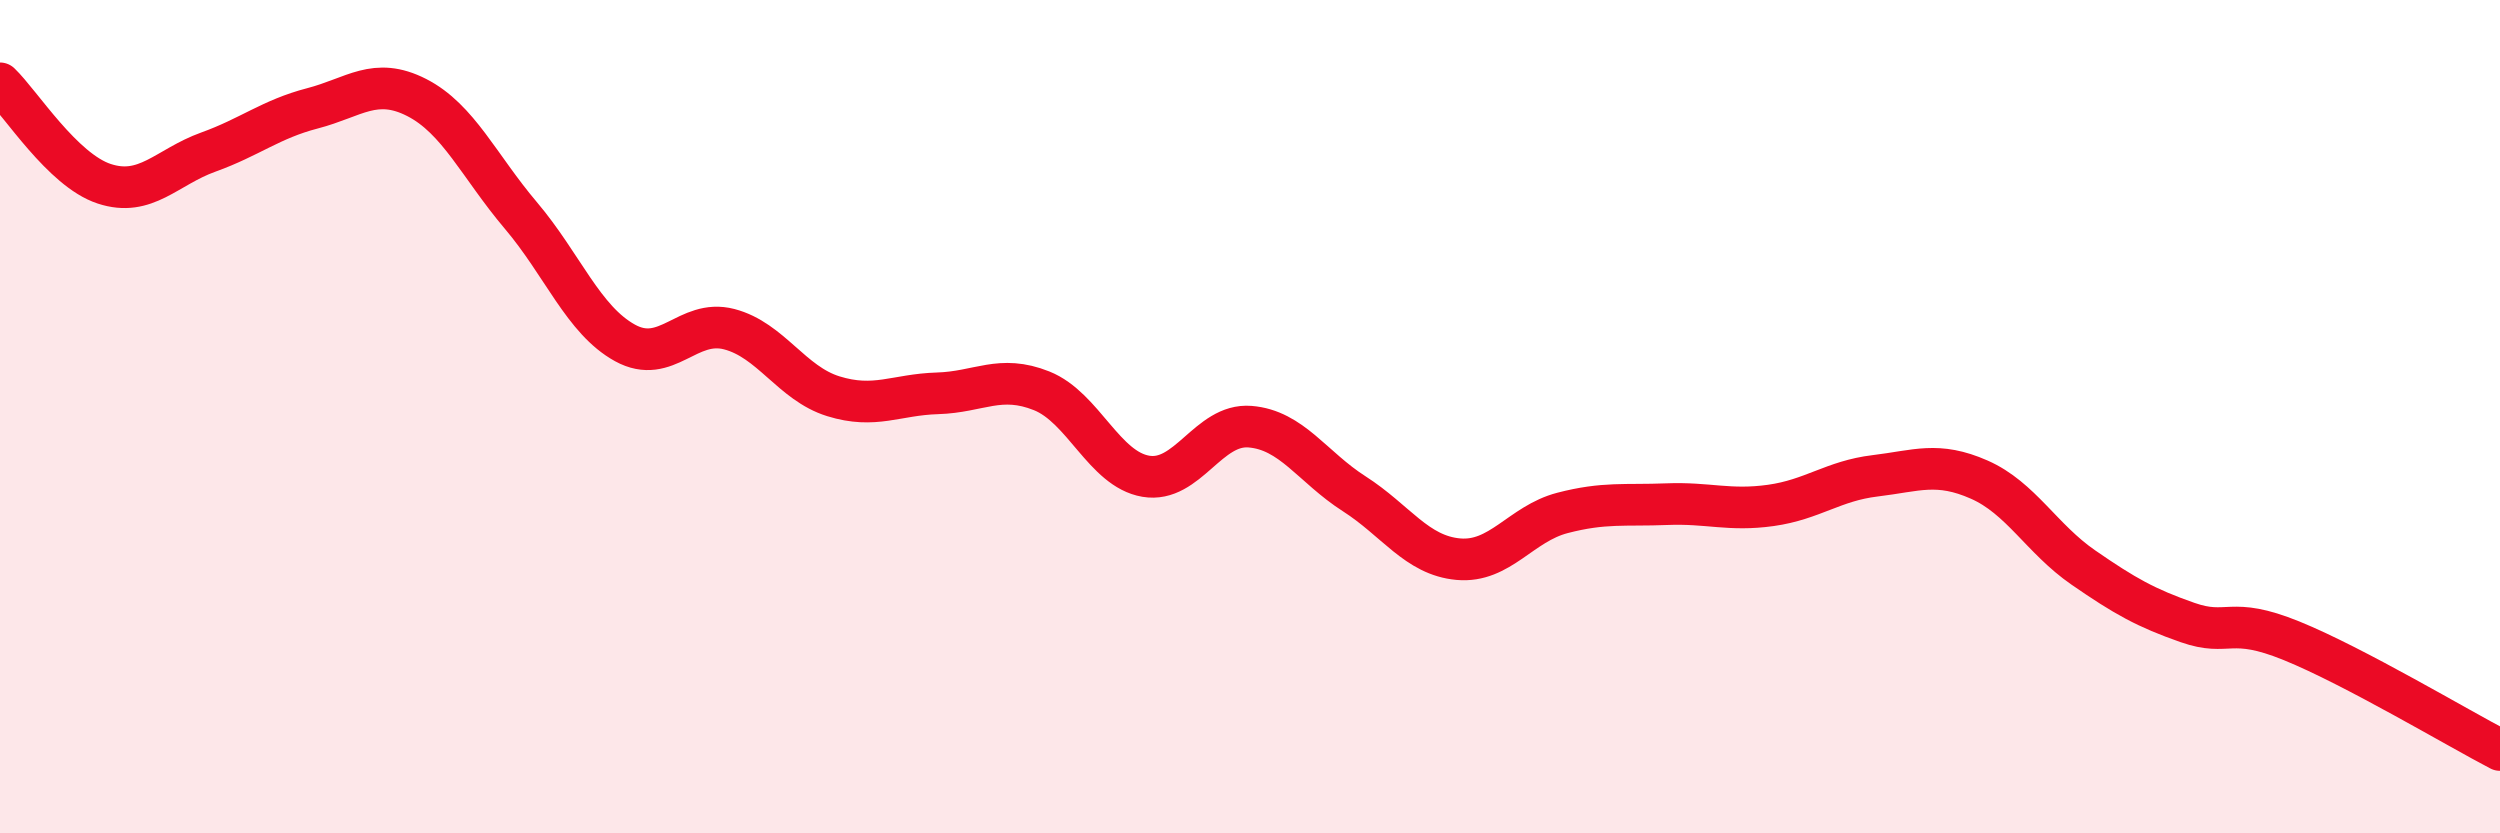
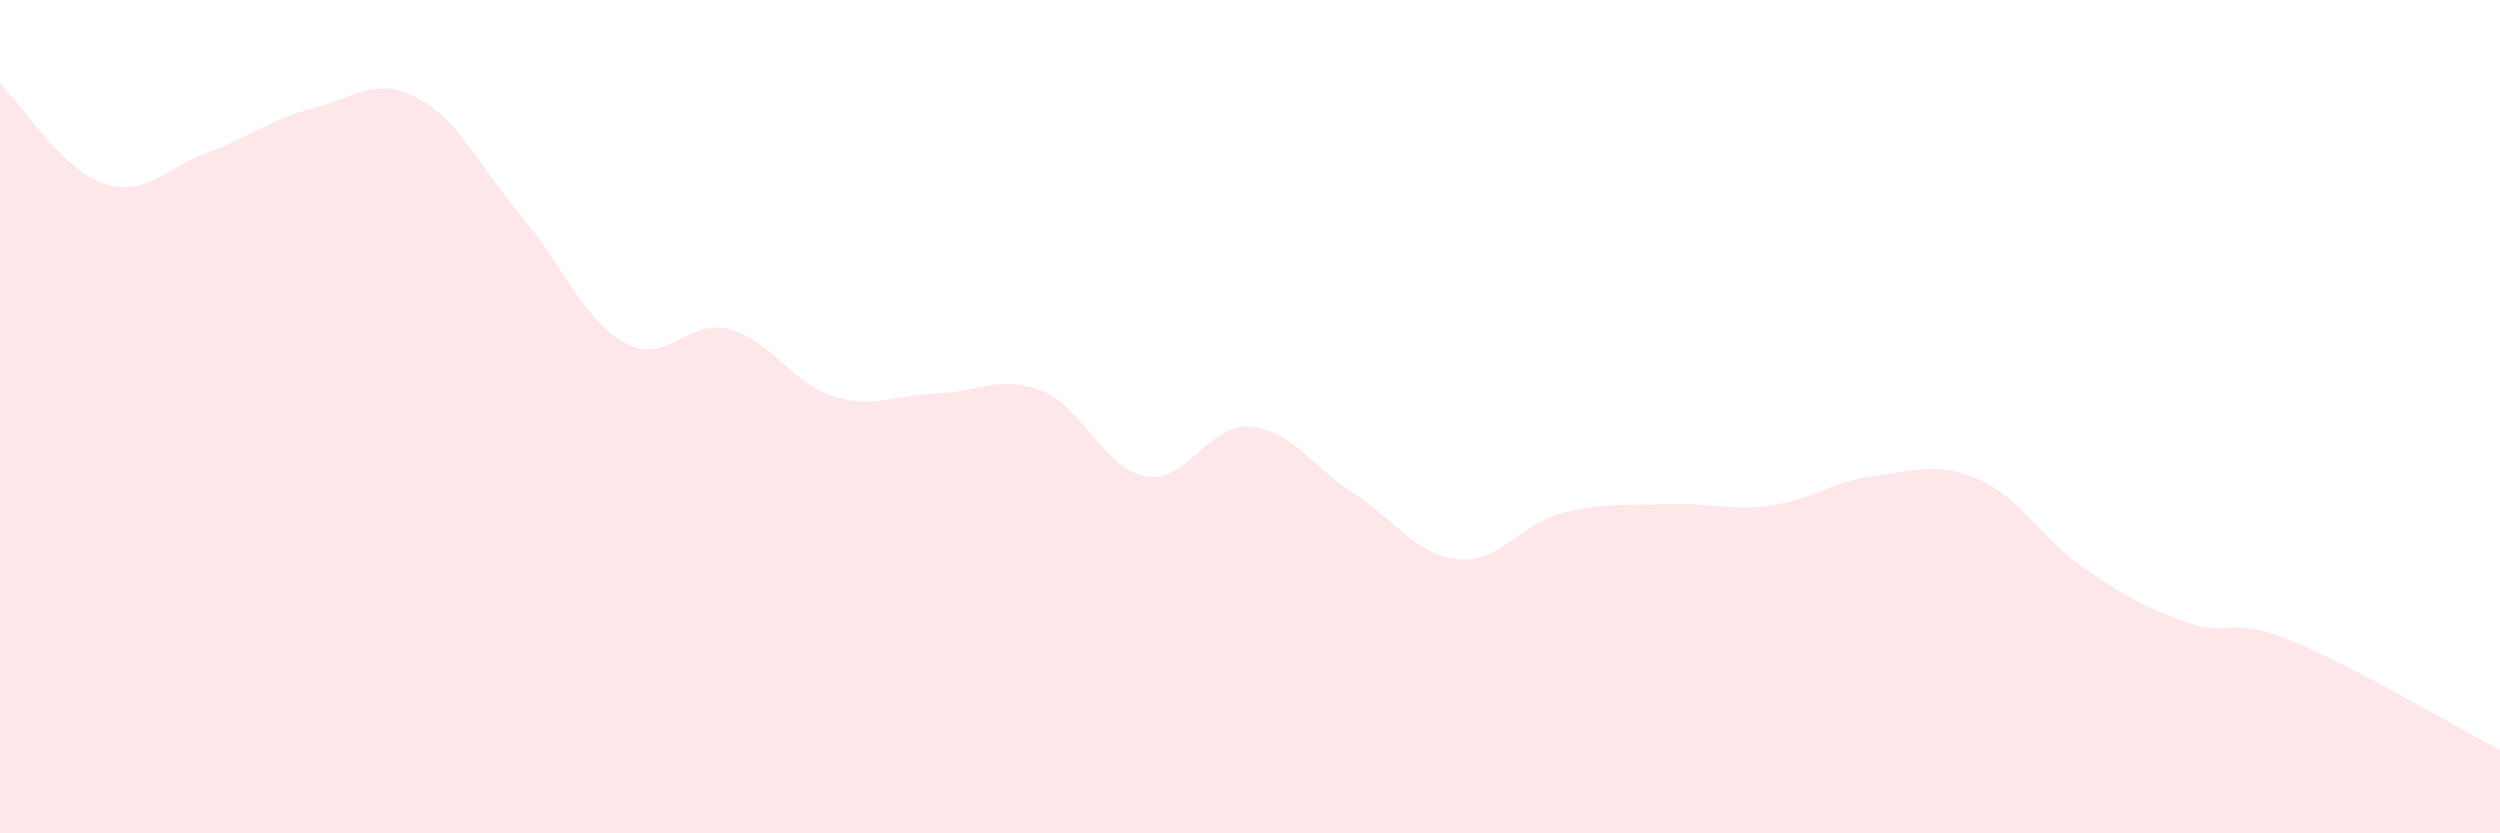
<svg xmlns="http://www.w3.org/2000/svg" width="60" height="20" viewBox="0 0 60 20">
  <path d="M 0,2 C 0.5,2.48 1.5,4.08 2.5,4.41 C 3.5,4.74 4,4.01 5,3.65 C 6,3.29 6.5,2.86 7.5,2.6 C 8.5,2.34 9,1.83 10,2.34 C 11,2.85 11.5,3.99 12.5,5.17 C 13.5,6.35 14,7.68 15,8.23 C 16,8.78 16.5,7.64 17.5,7.9 C 18.5,8.16 19,9.2 20,9.51 C 21,9.82 21.5,9.47 22.5,9.44 C 23.5,9.41 24,8.98 25,9.38 C 26,9.78 26.5,11.26 27.5,11.43 C 28.5,11.6 29,10.16 30,10.24 C 31,10.32 31.5,11.21 32.5,11.85 C 33.5,12.49 34,13.33 35,13.42 C 36,13.51 36.5,12.57 37.5,12.31 C 38.5,12.05 39,12.14 40,12.1 C 41,12.06 41.5,12.27 42.5,12.13 C 43.5,11.99 44,11.54 45,11.42 C 46,11.3 46.5,11.07 47.5,11.51 C 48.5,11.95 49,12.93 50,13.62 C 51,14.31 51.5,14.59 52.5,14.94 C 53.5,15.29 53.5,14.77 55,15.38 C 56.5,15.99 59,17.48 60,18L60 20L0 20Z" fill="#EB0A25" opacity="0.1" stroke-linecap="round" stroke-linejoin="round" />
-   <path d="M 0,2 C 0.5,2.48 1.5,4.08 2.5,4.41 C 3.5,4.74 4,4.01 5,3.65 C 6,3.29 6.5,2.86 7.5,2.6 C 8.5,2.34 9,1.83 10,2.34 C 11,2.85 11.5,3.99 12.5,5.17 C 13.5,6.35 14,7.68 15,8.23 C 16,8.78 16.5,7.64 17.5,7.9 C 18.5,8.16 19,9.2 20,9.51 C 21,9.82 21.5,9.47 22.5,9.44 C 23.5,9.41 24,8.98 25,9.38 C 26,9.78 26.5,11.26 27.5,11.43 C 28.5,11.6 29,10.16 30,10.24 C 31,10.32 31.5,11.21 32.5,11.85 C 33.5,12.49 34,13.33 35,13.42 C 36,13.51 36.5,12.57 37.5,12.31 C 38.5,12.05 39,12.14 40,12.1 C 41,12.06 41.5,12.27 42.5,12.13 C 43.5,11.99 44,11.54 45,11.42 C 46,11.3 46.5,11.07 47.5,11.51 C 48.5,11.95 49,12.93 50,13.62 C 51,14.31 51.5,14.59 52.5,14.94 C 53.5,15.29 53.5,14.77 55,15.38 C 56.5,15.99 59,17.48 60,18" stroke="#EB0A25" stroke-width="1" fill="none" stroke-linecap="round" stroke-linejoin="round" />
</svg>